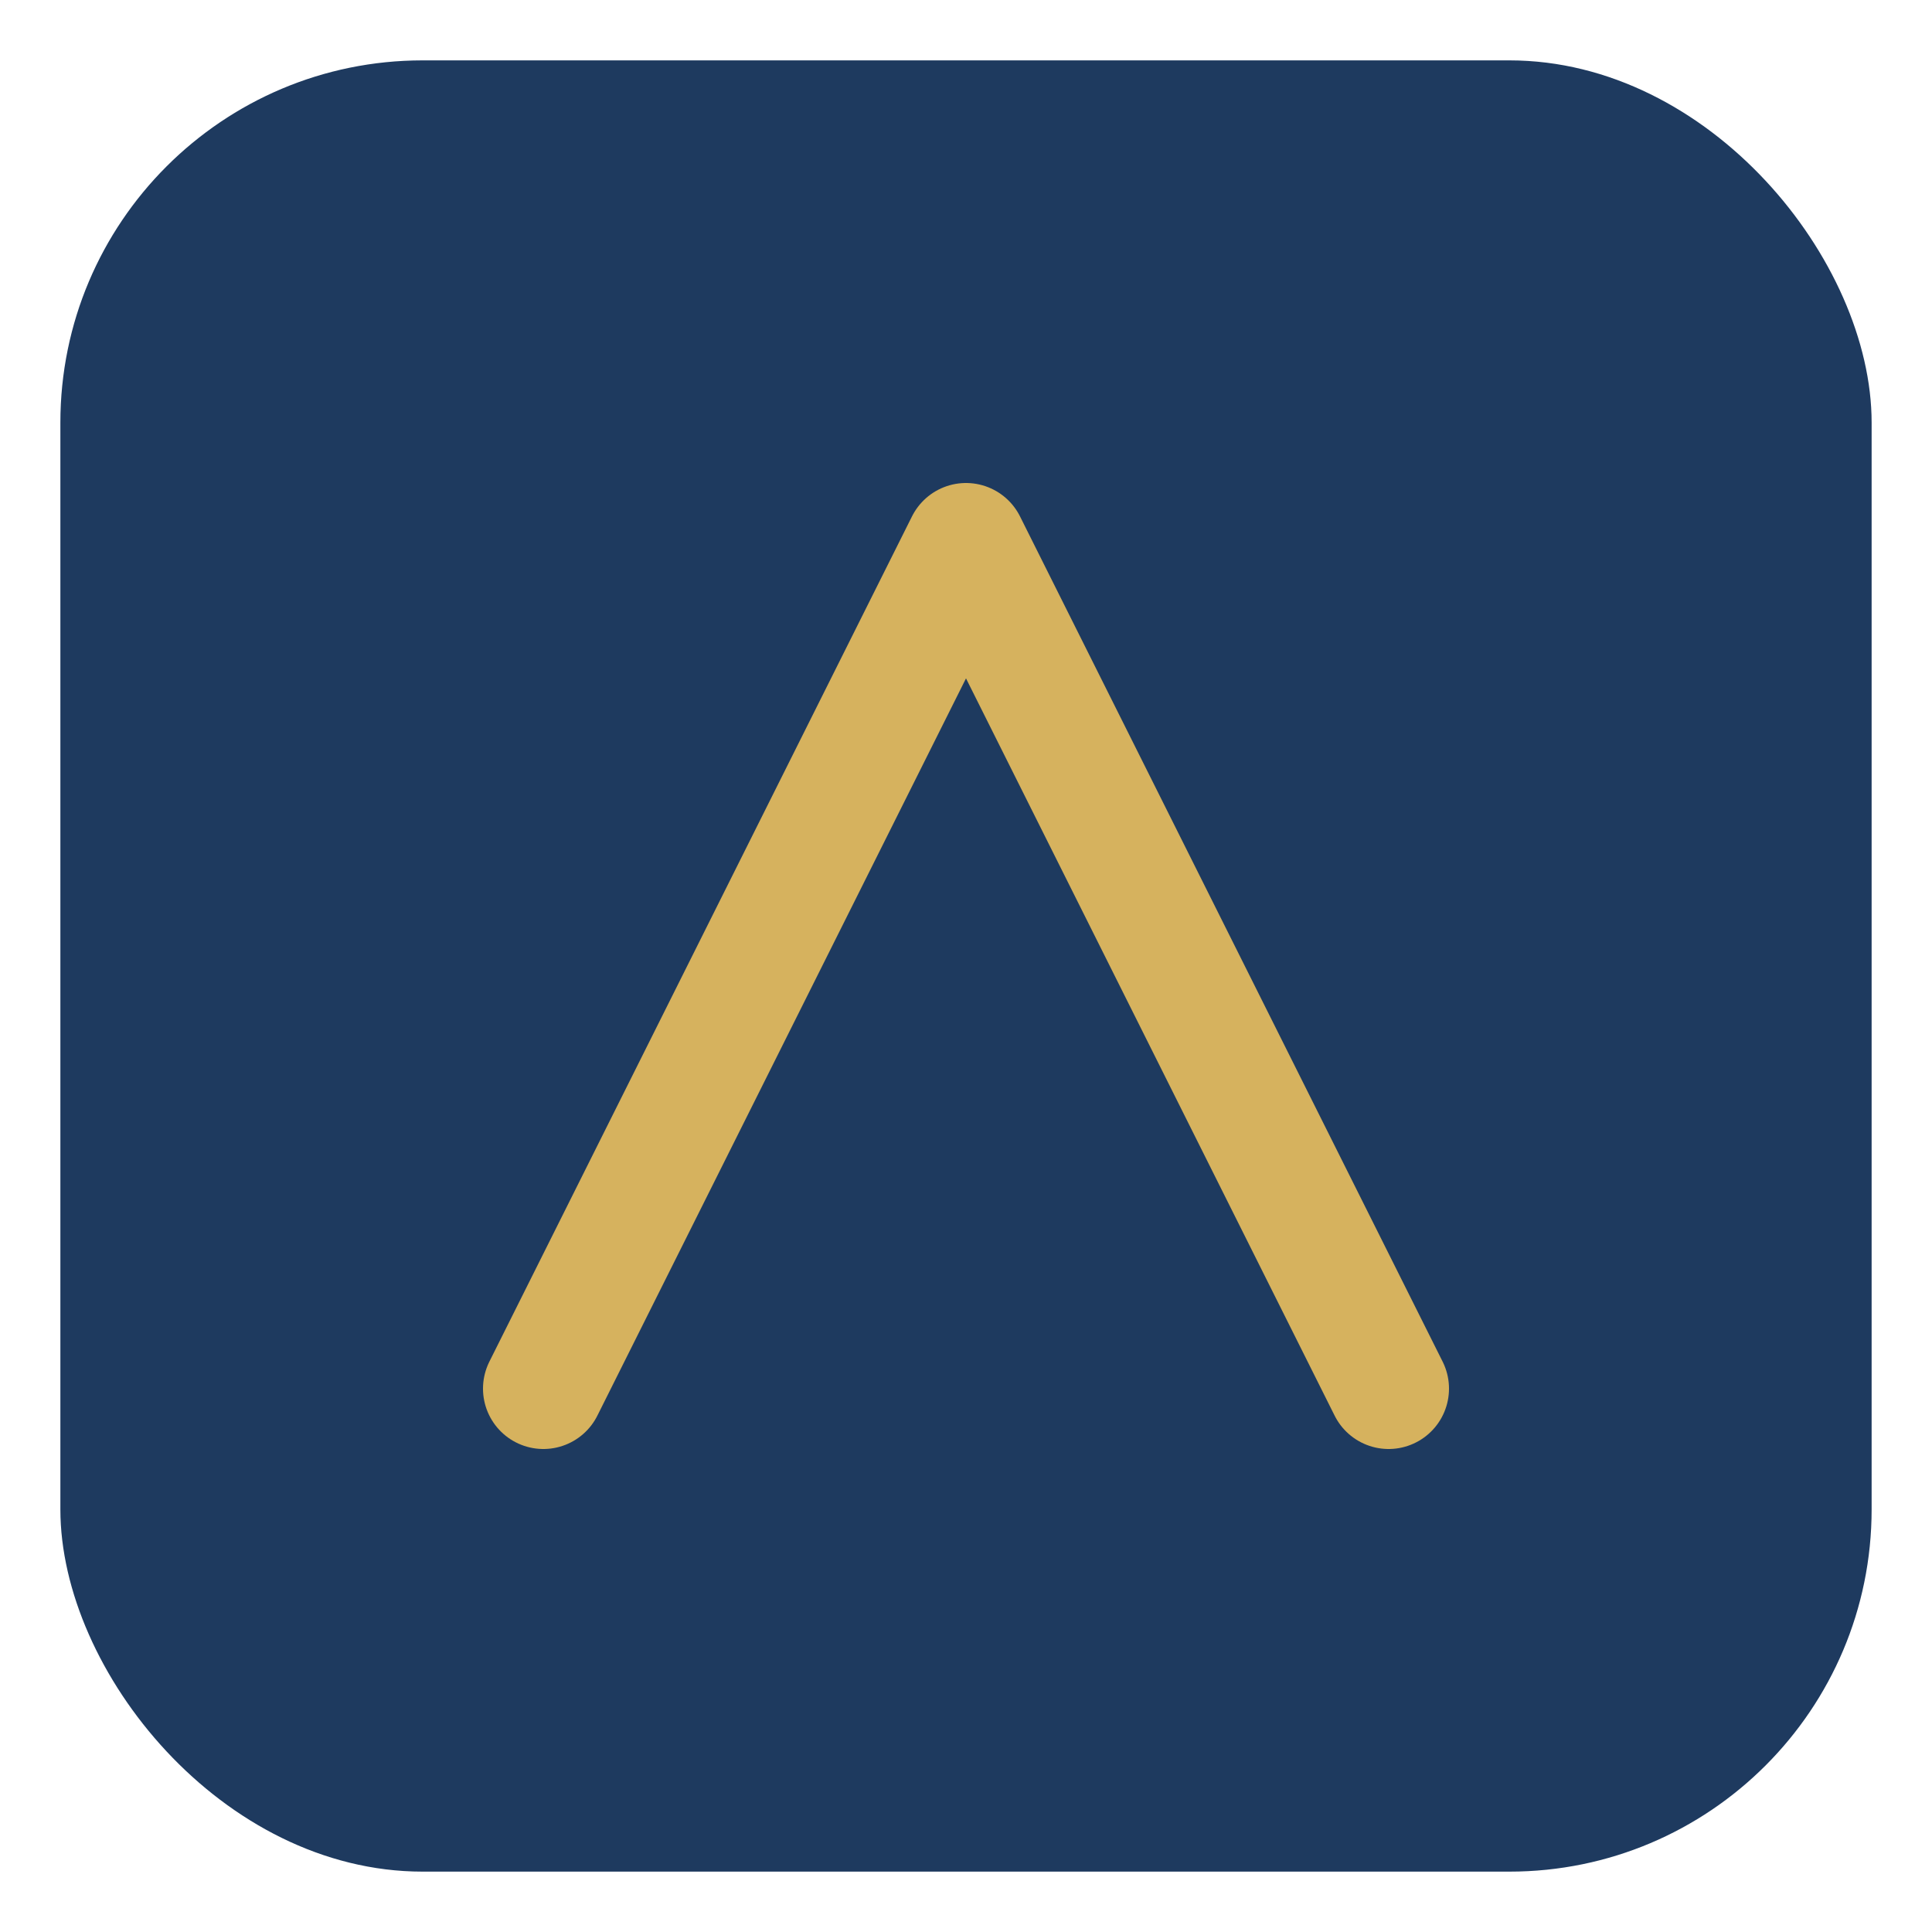
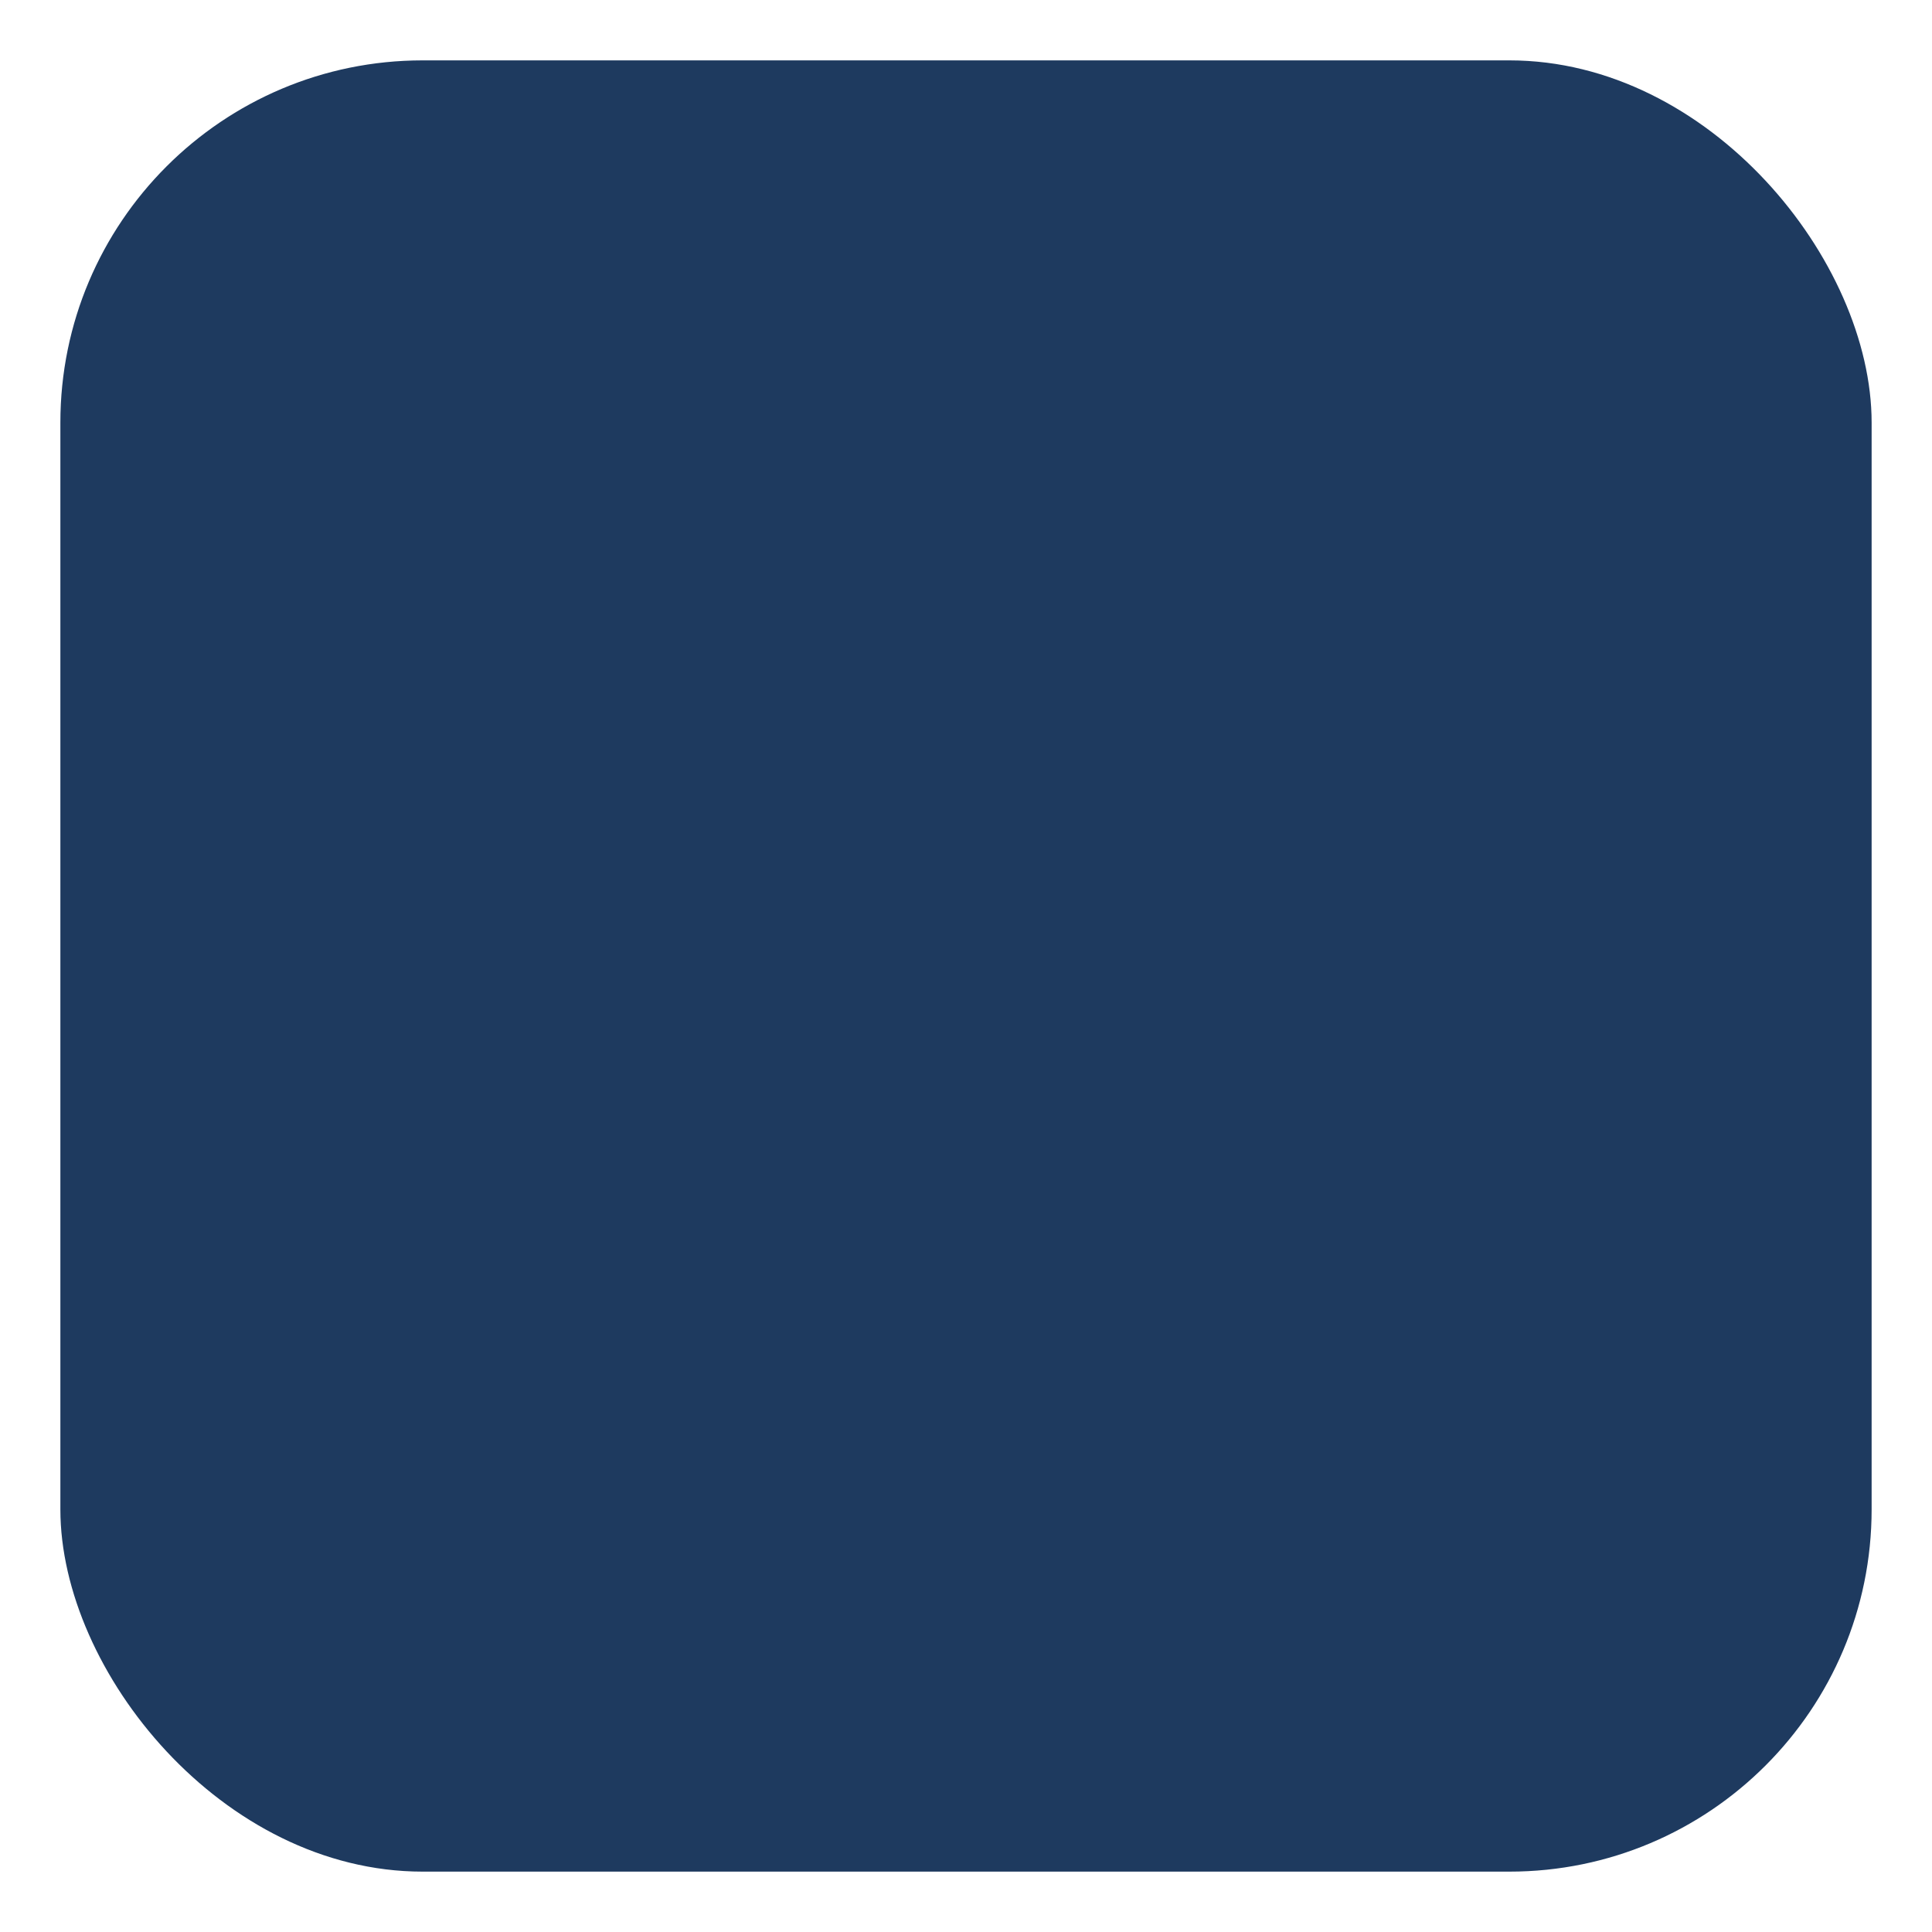
<svg xmlns="http://www.w3.org/2000/svg" viewBox="0 0 64 64">
  <rect x="2" y="2" width="60" height="60" rx="12" ry="12" fill="#1e3a5f" />
-   <path d="M18 46 L32 18 L46 46" fill="none" stroke="#d6b25e" stroke-width="4" stroke-linecap="round" stroke-linejoin="round" />
</svg>